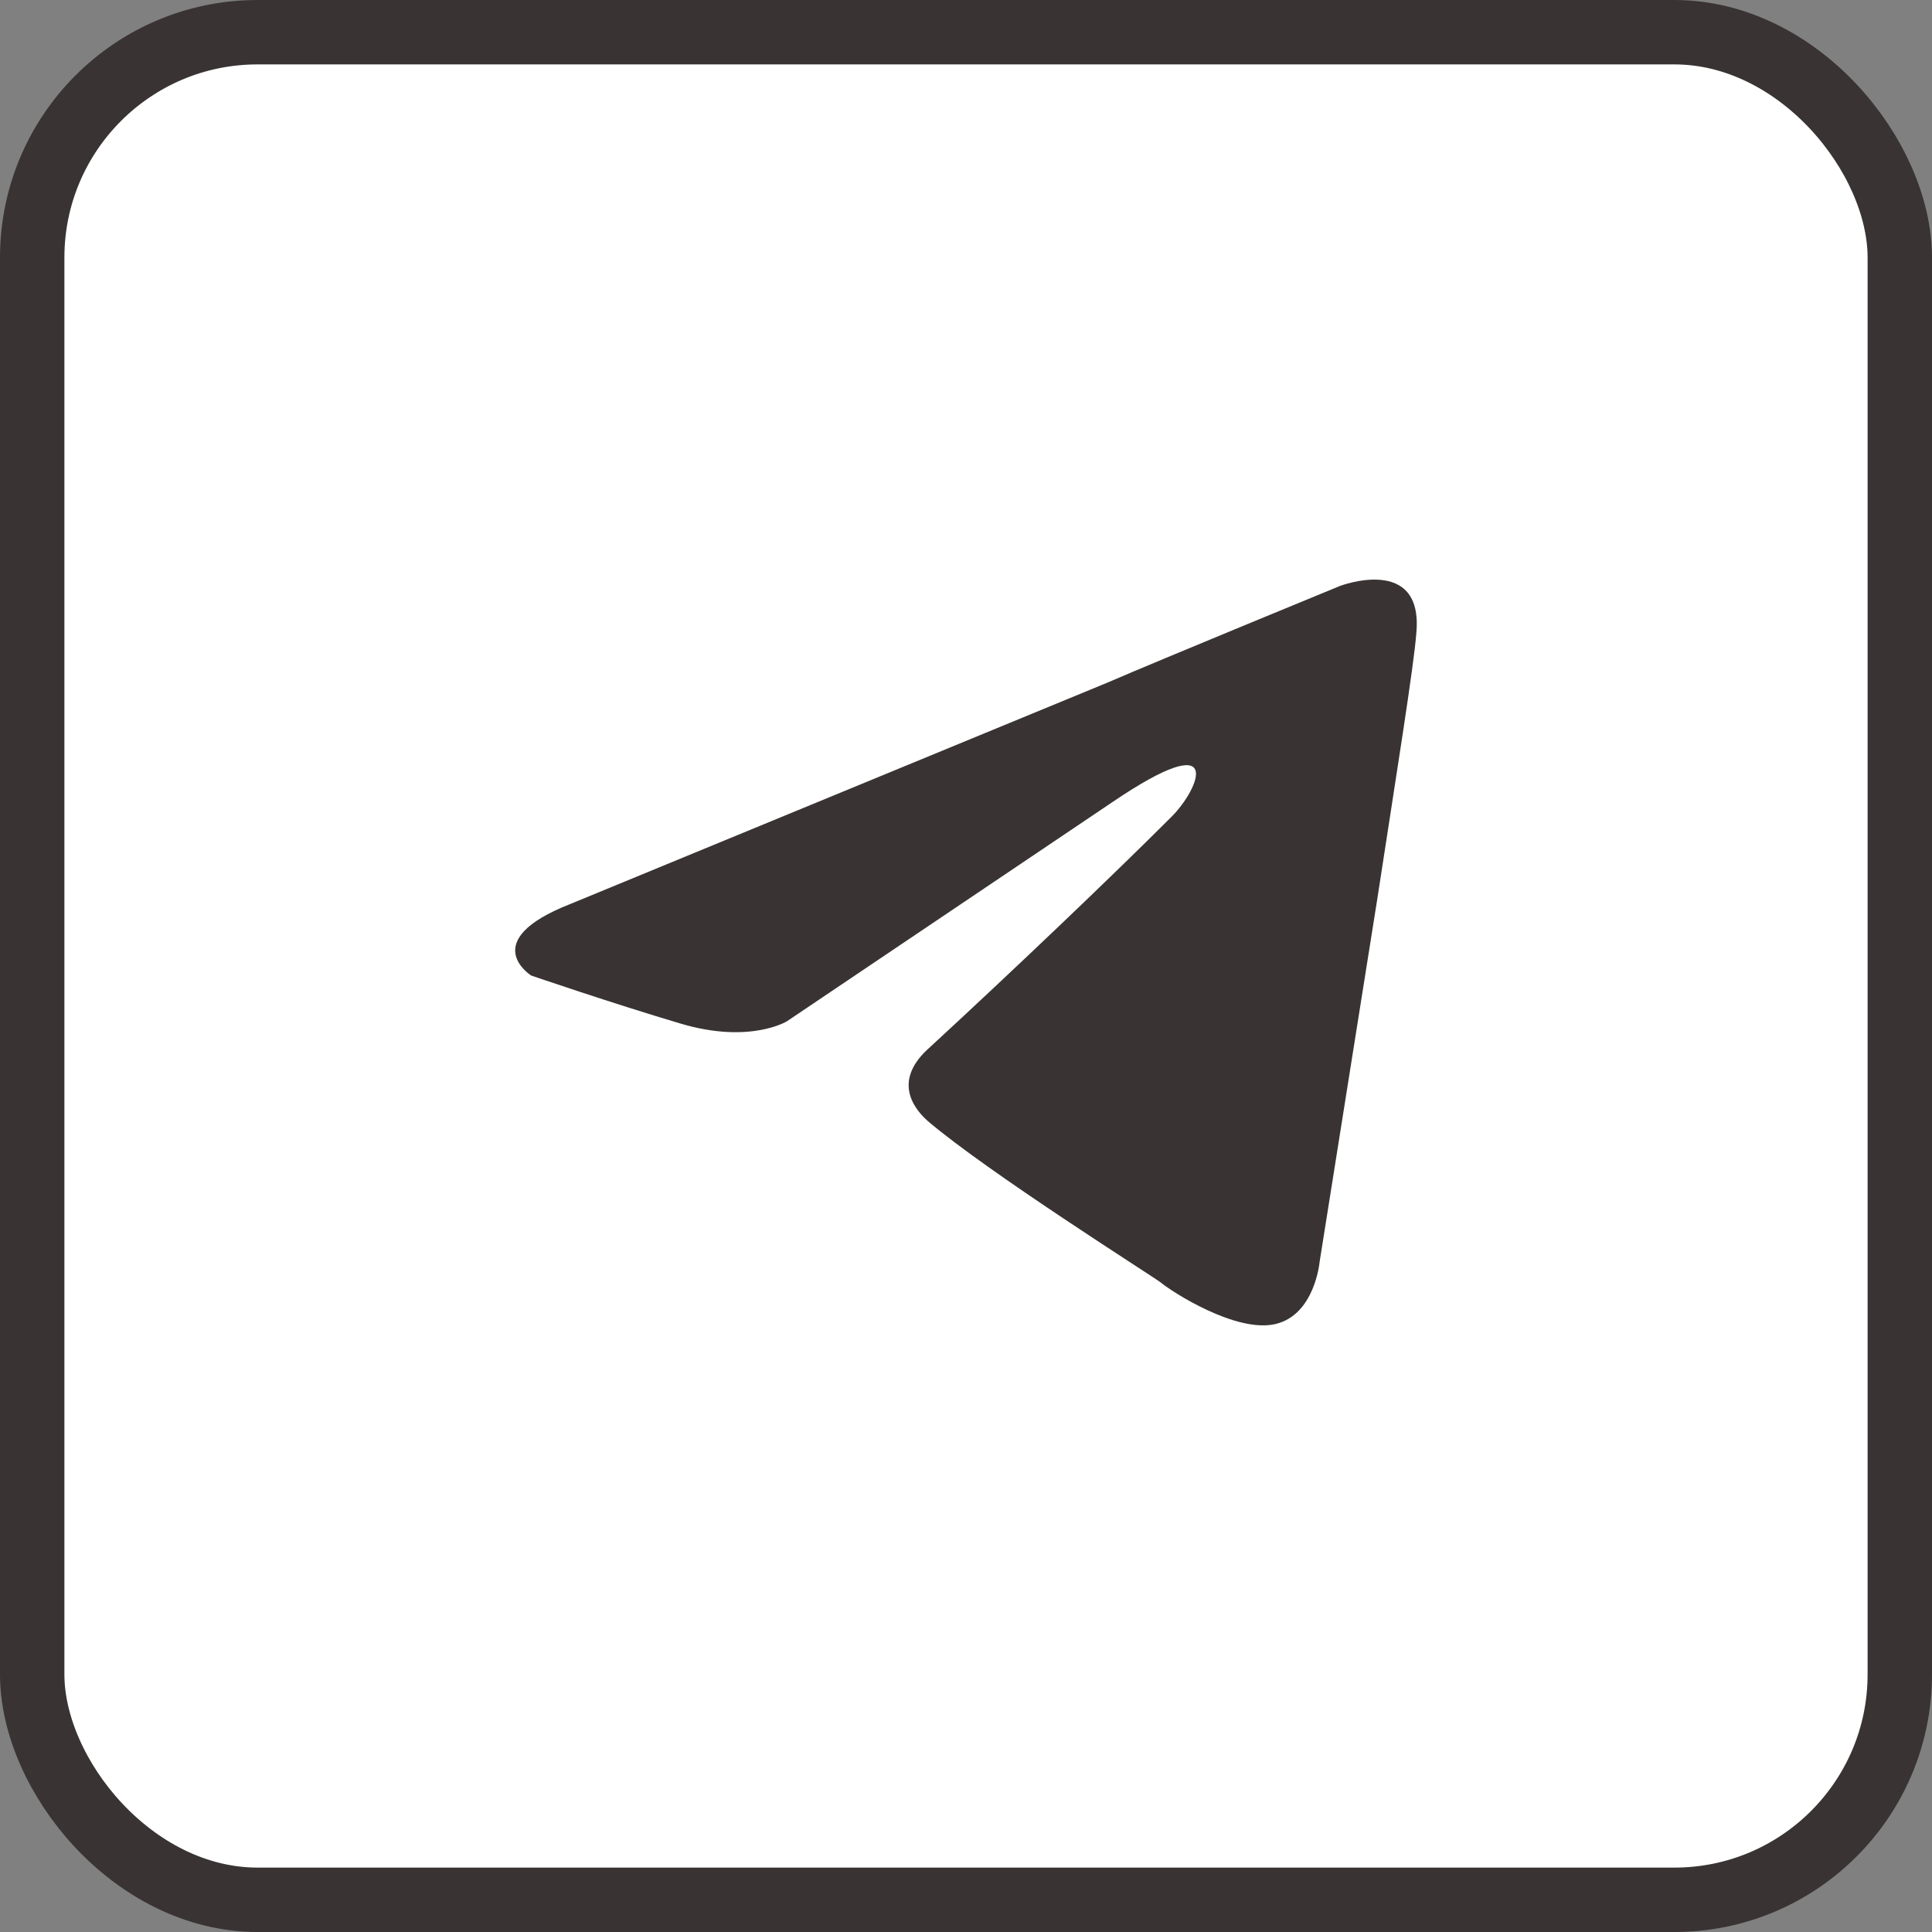
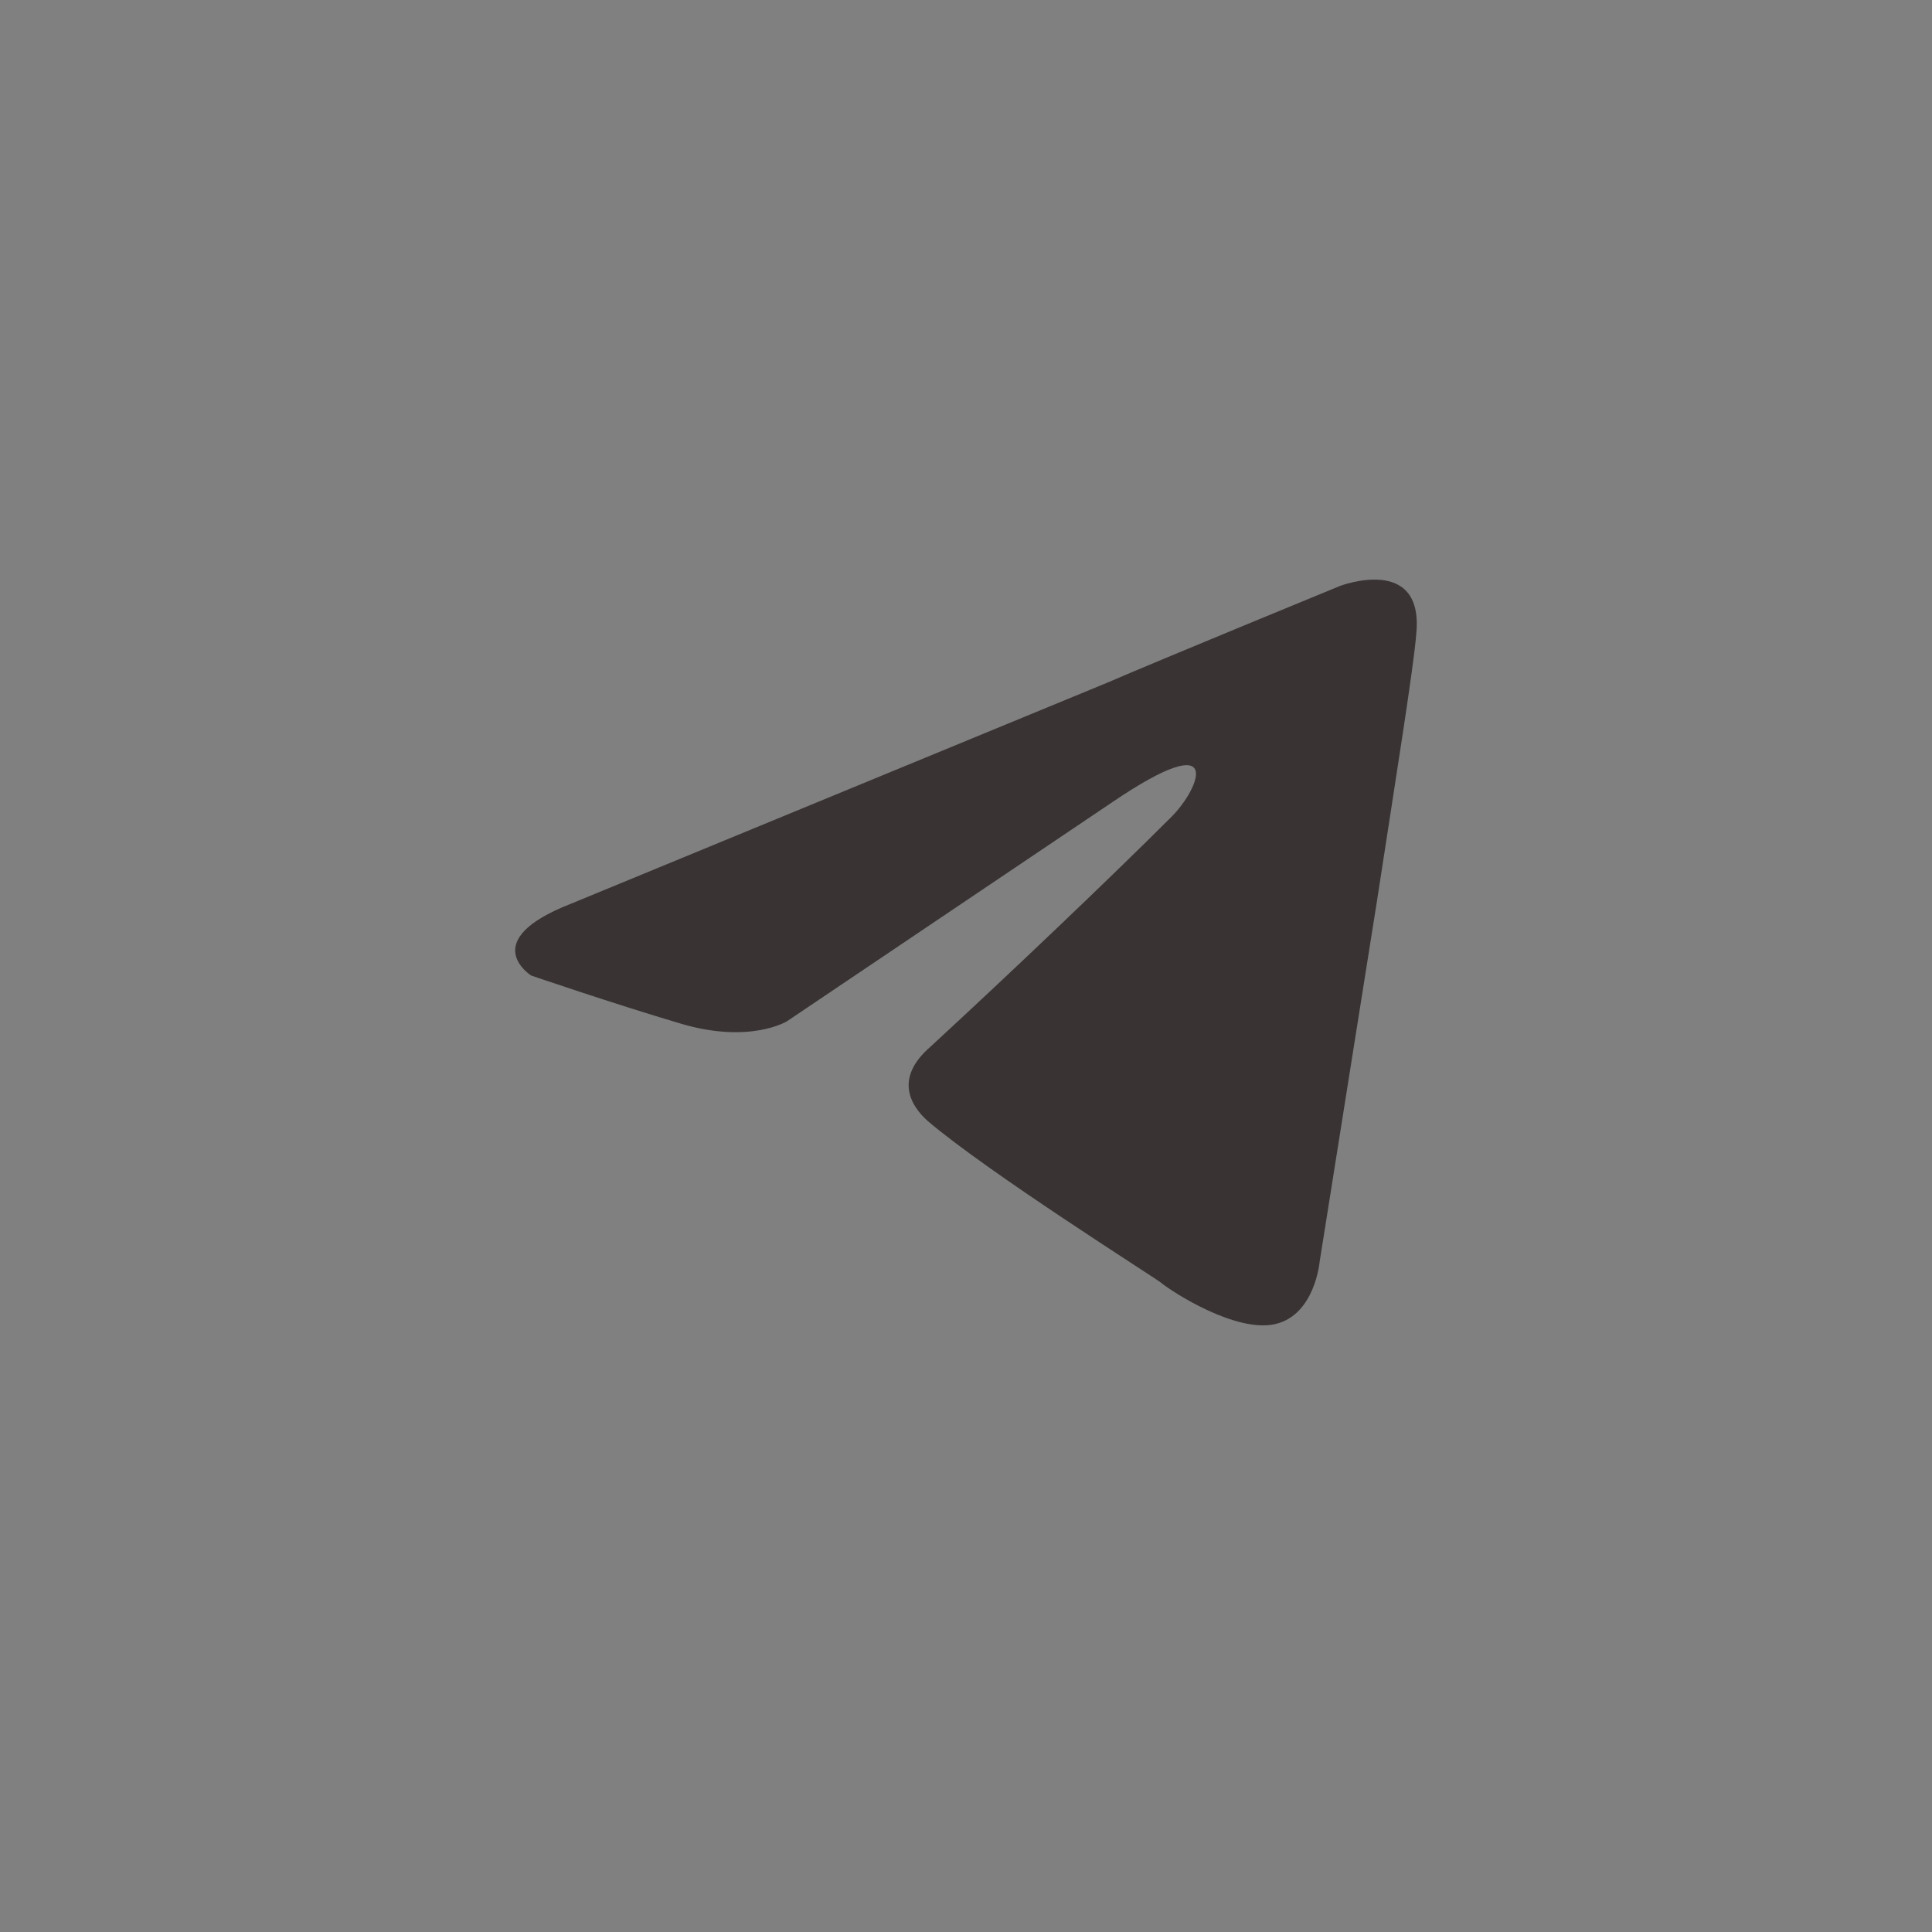
<svg xmlns="http://www.w3.org/2000/svg" width="30" height="30" viewBox="0 0 30 30" fill="none">
  <rect x="0" y="0" width="30" height="30" fill="#808080" stroke="none" />
-   <rect x="0.5" y="0.5" width="29" height="29" rx="3.5" fill="white" stroke="#393333" />
-   <path fill-rule="evenodd" clip-rule="evenodd" d="M21.993 9.827C21.957 10.328 21.675 12.077 21.383 13.981L20.491 19.594C20.491 19.594 20.418 20.414 19.807 20.559C19.197 20.705 18.195 20.058 18.022 19.913C17.876 19.803 15.335 18.2 14.406 17.407C14.16 17.188 13.868 16.76 14.442 16.259C15.727 15.075 17.266 13.608 18.195 12.679C18.623 12.25 19.051 11.248 17.266 12.46L12.22 15.858C12.22 15.858 11.646 16.214 10.571 15.895C9.496 15.576 8.248 15.148 8.248 15.148C8.248 15.148 7.392 14.61 8.859 14.036L17.193 10.601C18.013 10.246 20.809 9.098 20.809 9.098C20.809 9.098 22.103 8.606 21.993 9.827Z" fill="white" />
  <path d="M21.993 9.827C21.957 10.328 21.675 12.077 21.383 13.981L20.491 19.594C20.491 19.594 20.418 20.414 19.807 20.559C19.197 20.705 18.195 20.058 18.022 19.913C17.876 19.803 15.335 18.2 14.406 17.407C14.16 17.188 13.868 16.76 14.442 16.259C15.727 15.075 17.266 13.608 18.195 12.679C18.623 12.25 19.051 11.248 17.266 12.46L12.22 15.858C12.22 15.858 11.646 16.214 10.571 15.895C9.496 15.576 8.248 15.148 8.248 15.148C8.248 15.148 7.392 14.61 8.859 14.036L17.193 10.601C18.013 10.246 20.809 9.098 20.809 9.098C20.809 9.098 22.103 8.606 21.993 9.827Z" fill="#393333" />
</svg>